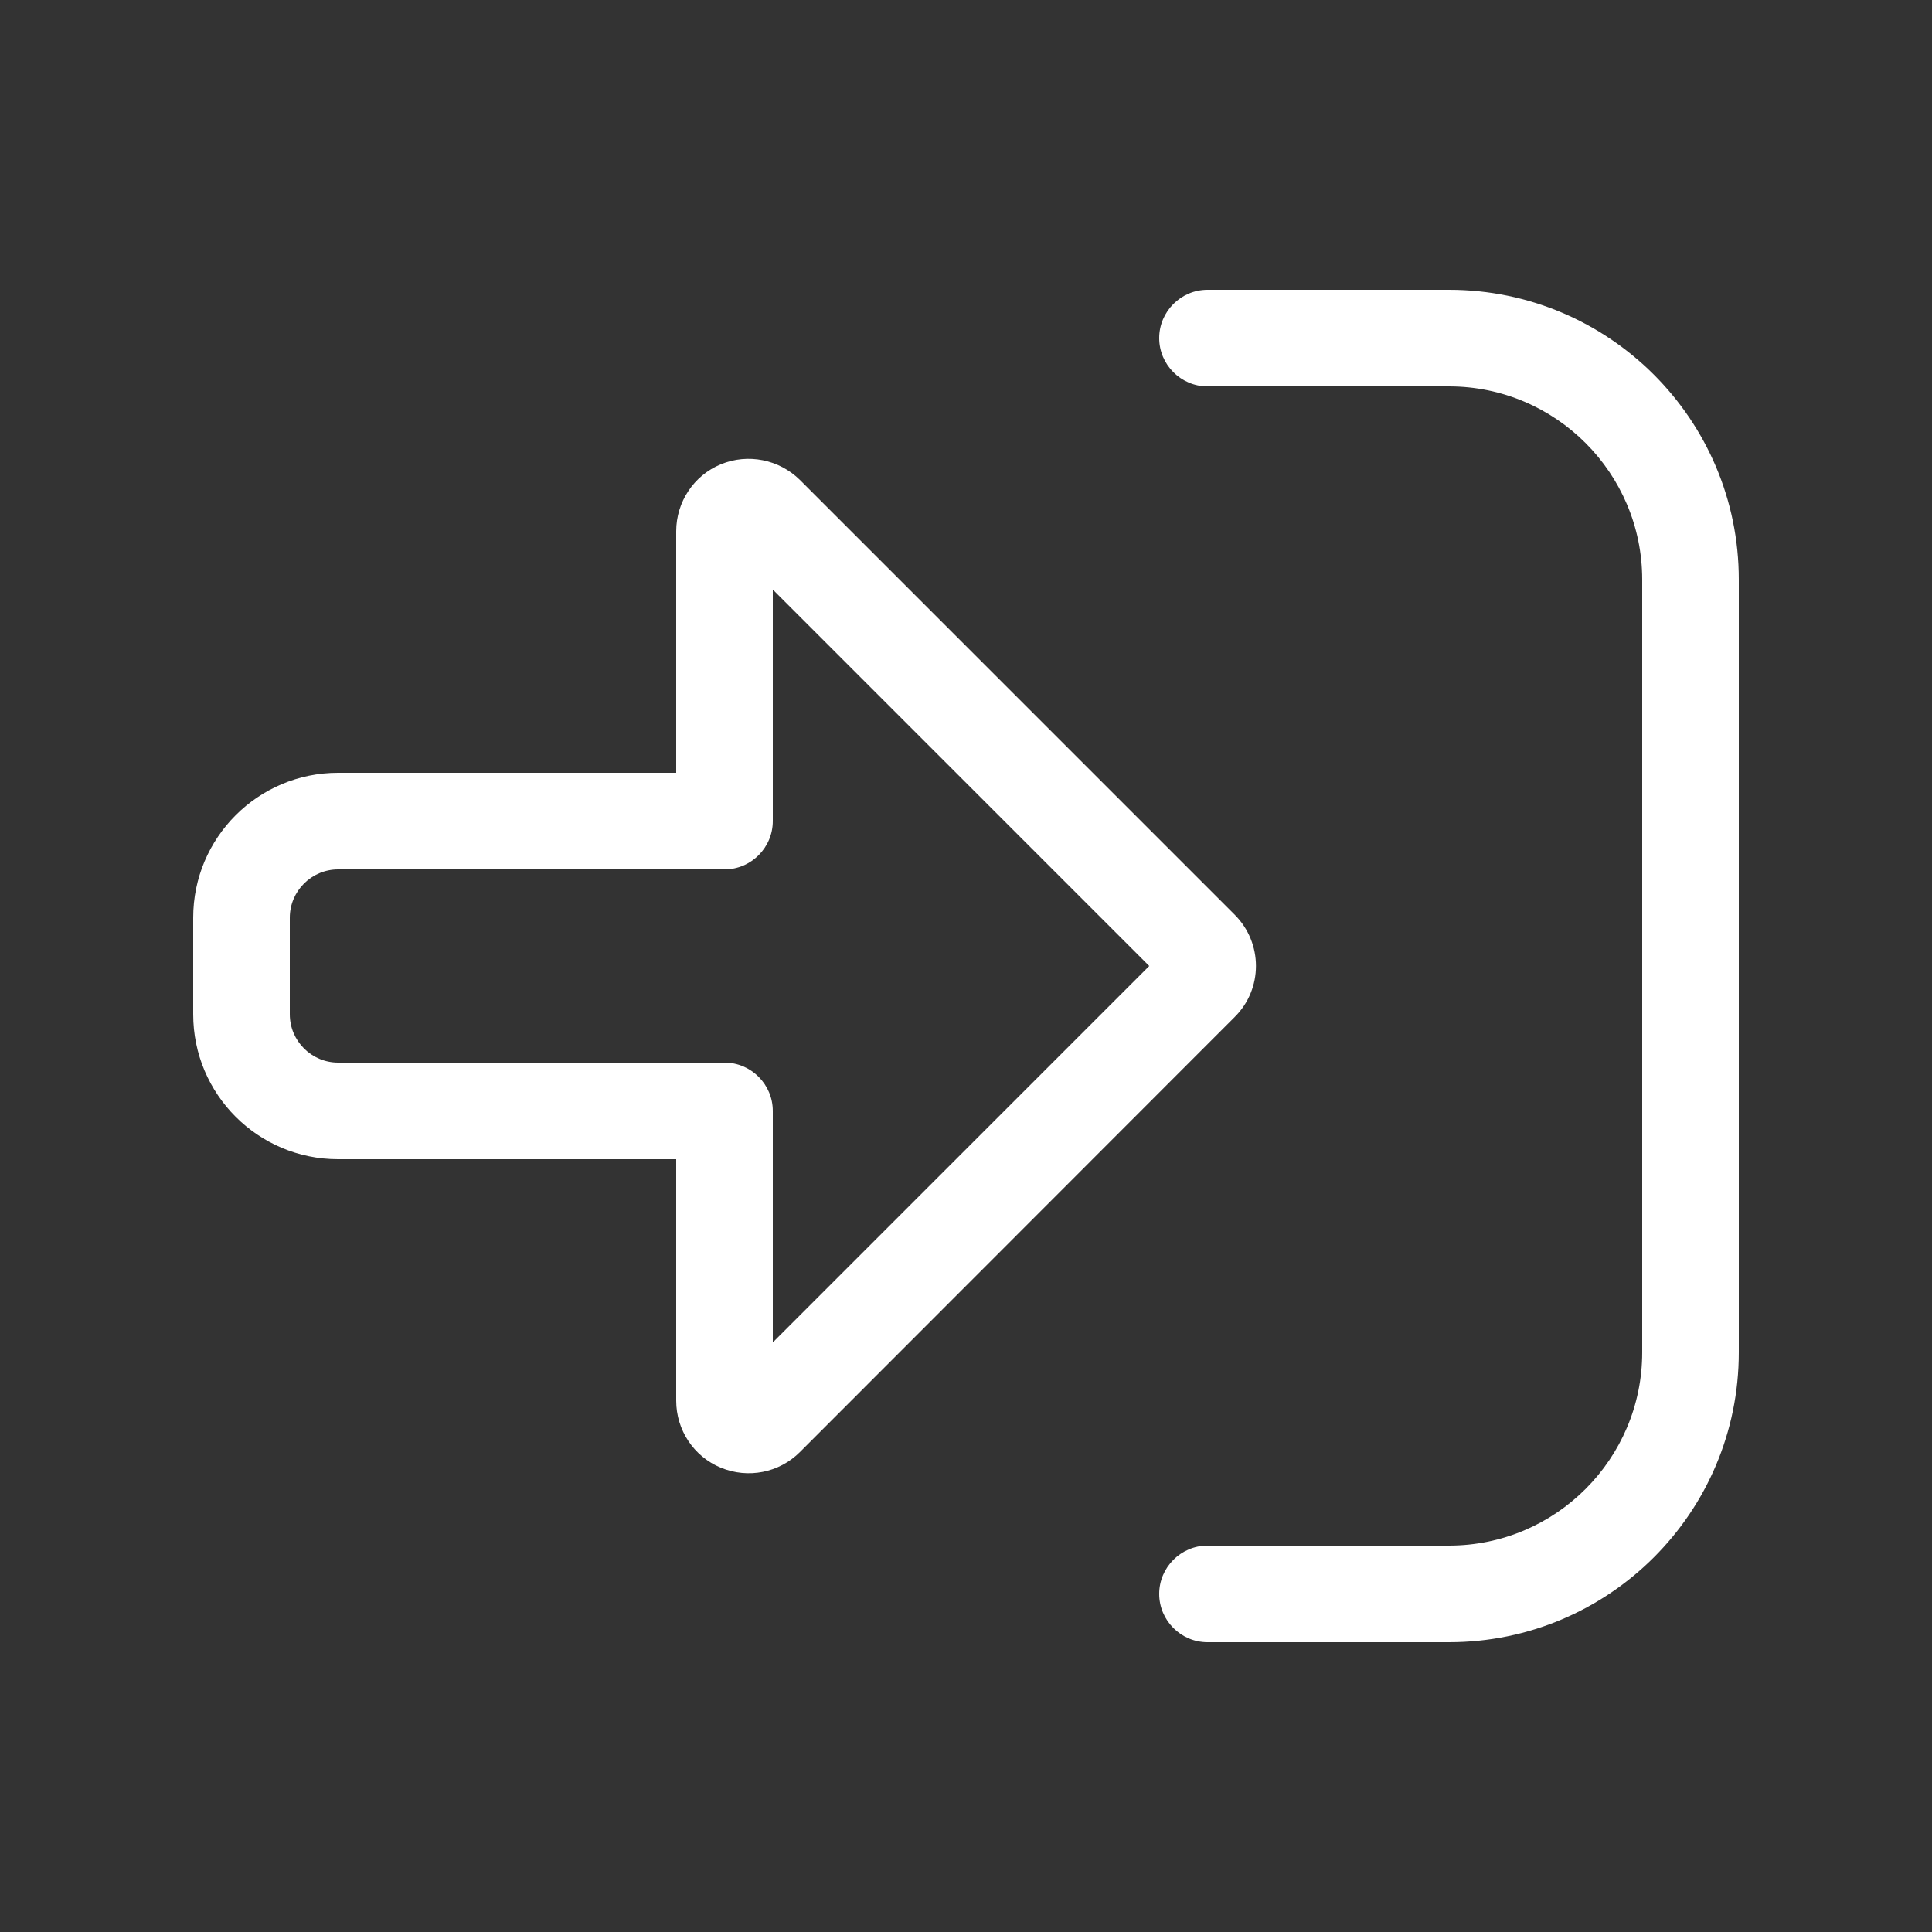
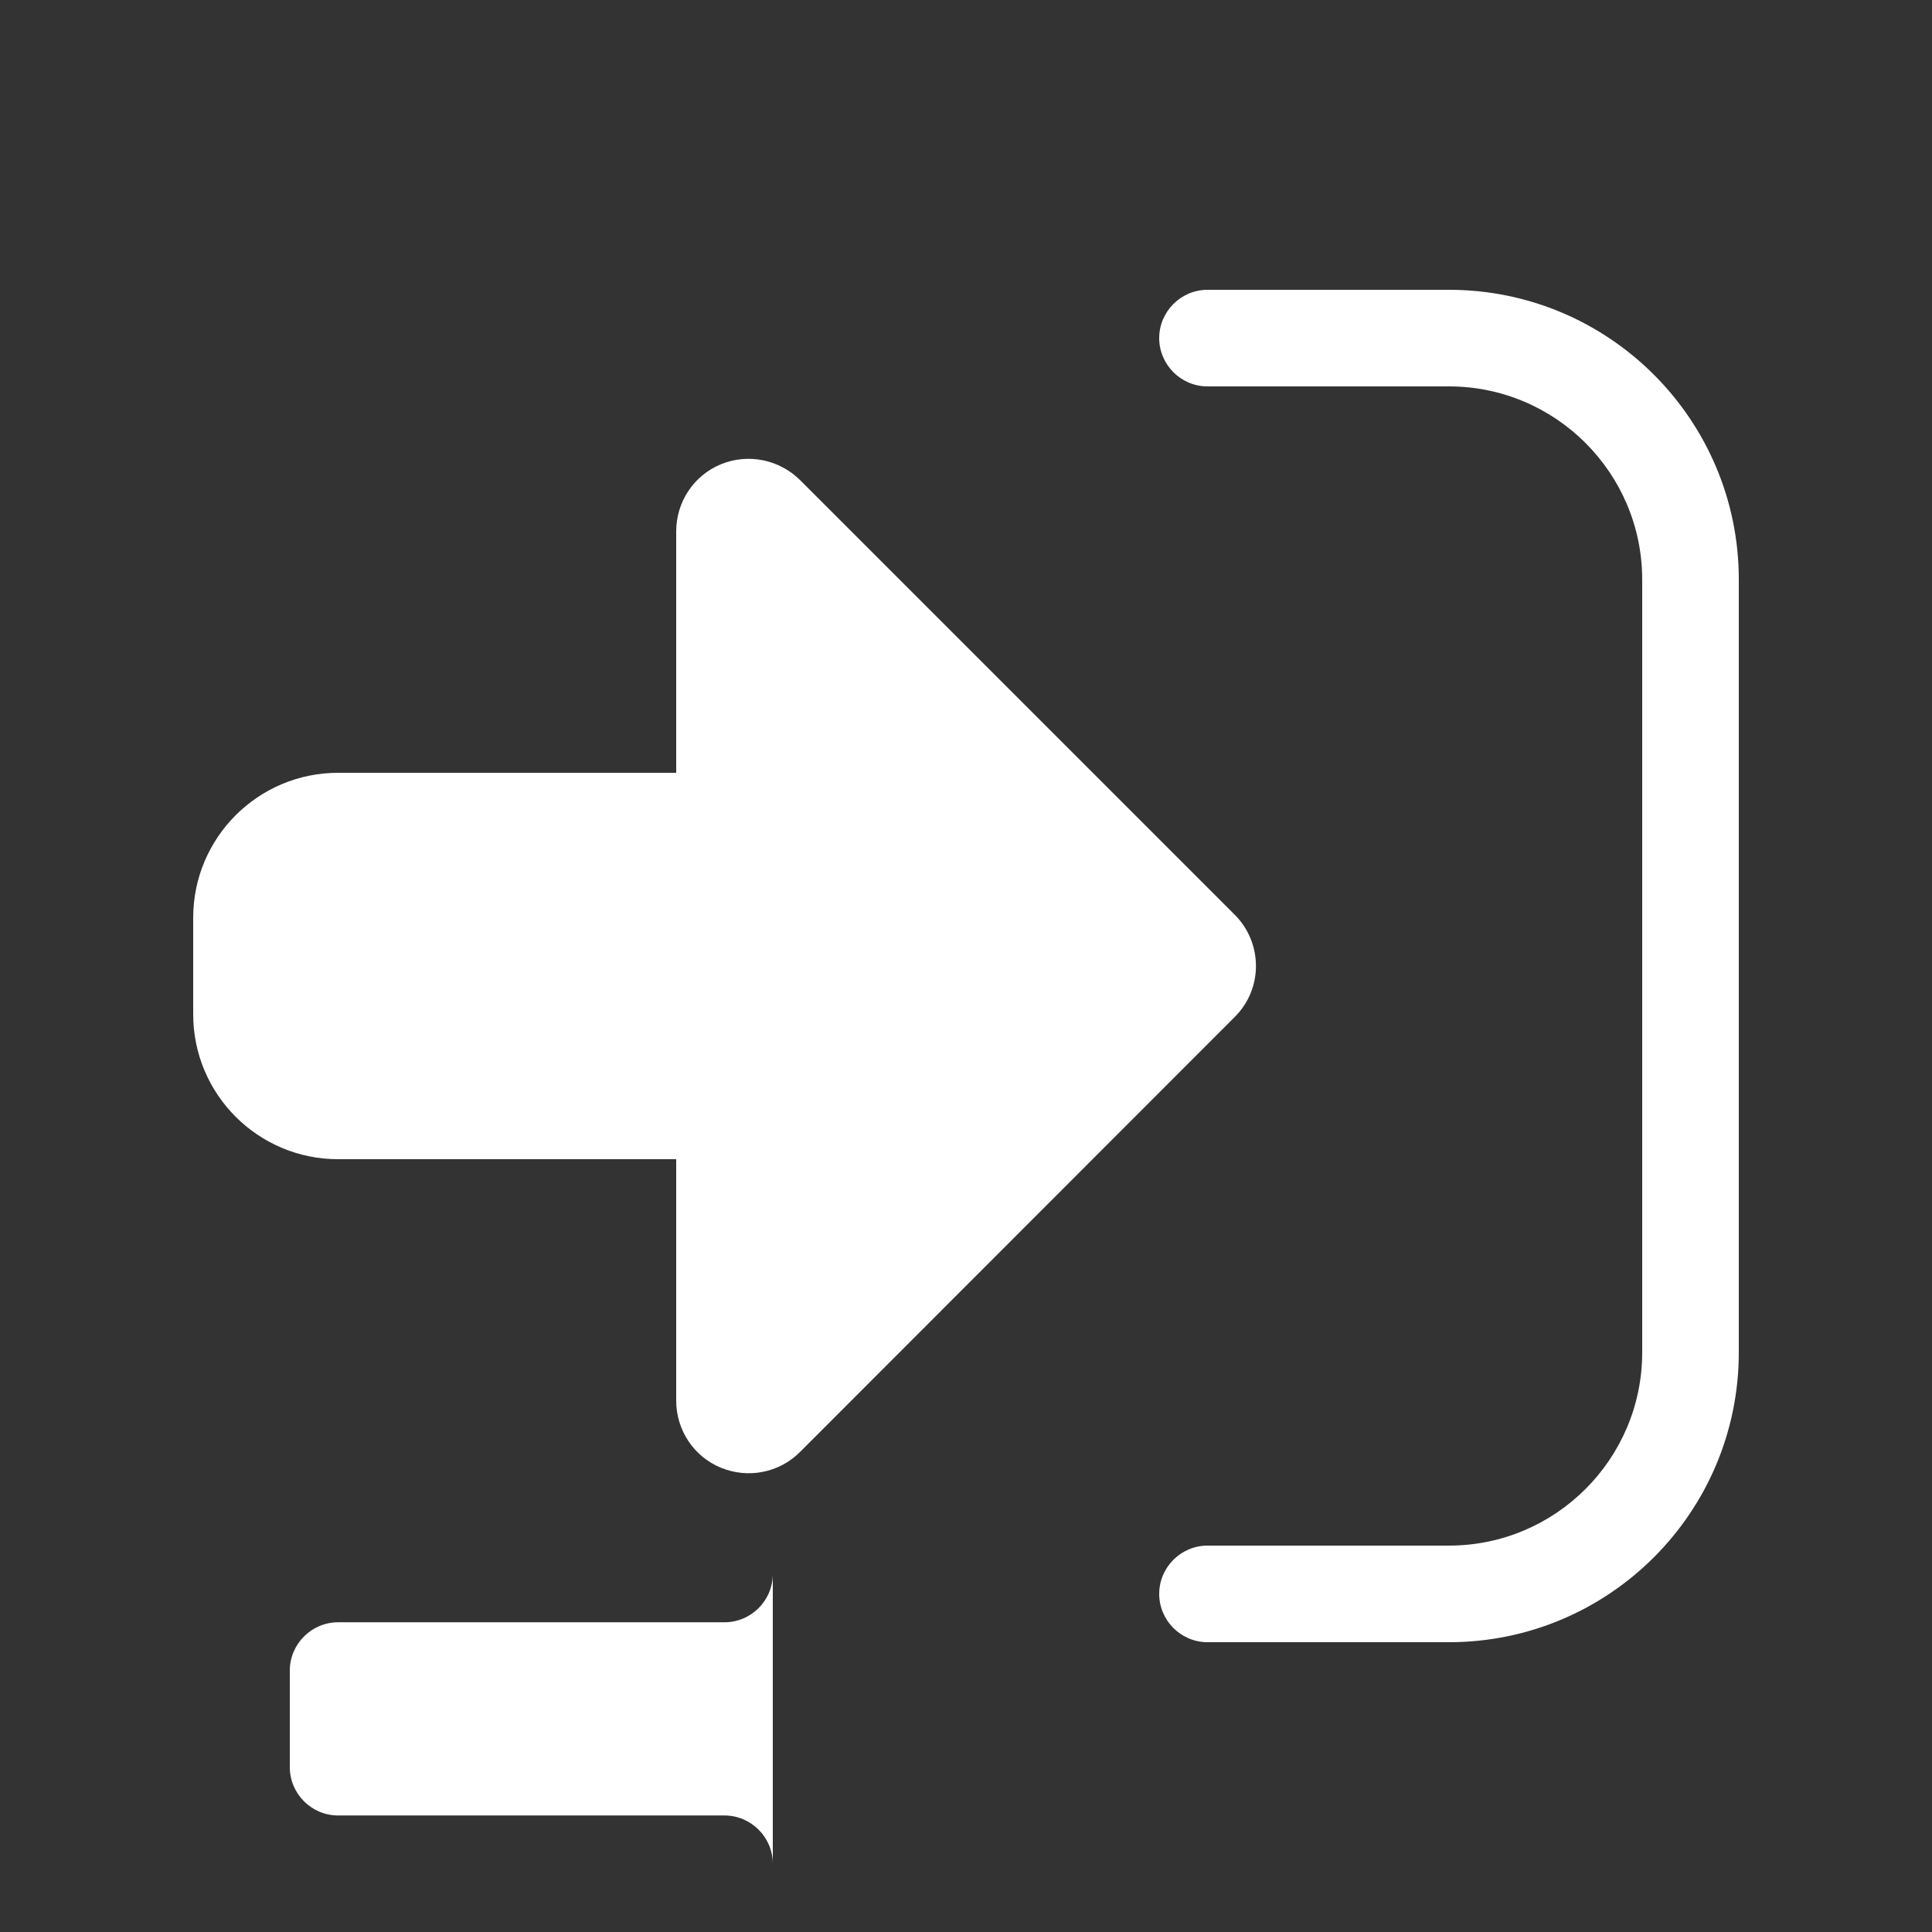
<svg xmlns="http://www.w3.org/2000/svg" id="Layer_1" version="1.1" viewBox="0 0 640 640">
  <rect x="0" y="0" width="640" height="640" fill="#333333" stroke="none" />
  <defs>
    <style>
      .st0 {
        fill: #fff;
      }
    </style>
  </defs>
-   <path class="st0" d="M265,159l144,144c9.4,9.4,9.4,24.6,0,33.9l-144,144.1c-6.9,6.9-17.2,8.9-26.2,5.2-9-3.7-14.8-12.5-14.8-22.2v-80h-112c-26.5,0-48-21.5-48-48v-32c0-26.5,21.5-48,48-48h112v-80c0-9.7,5.8-18.5,14.8-22.2s19.3-1.6,26.2,5.2ZM256,444.7l124.7-124.7-124.7-124.7v76.7c0,8.8-7.2,16-16,16H112c-8.8,0-16,7.2-16,16v32c0,8.8,7.2,16,16,16h128c8.8,0,16,7.2,16,16v76.7ZM400,512h80c35.3,0,64-28.7,64-64V192c0-35.3-28.7-64-64-64h-80c-8.8,0-16-7.2-16-16s7.2-16,16-16h80c53,0,96,43,96,96v256c0,53-43,96-96,96h-80c-8.8,0-16-7.2-16-16s7.2-16,16-16Z" />
+   <path class="st0" d="M265,159l144,144c9.4,9.4,9.4,24.6,0,33.9l-144,144.1c-6.9,6.9-17.2,8.9-26.2,5.2-9-3.7-14.8-12.5-14.8-22.2v-80h-112c-26.5,0-48-21.5-48-48v-32c0-26.5,21.5-48,48-48h112v-80c0-9.7,5.8-18.5,14.8-22.2s19.3-1.6,26.2,5.2ZM256,444.7v76.7c0,8.8-7.2,16-16,16H112c-8.8,0-16,7.2-16,16v32c0,8.8,7.2,16,16,16h128c8.8,0,16,7.2,16,16v76.7ZM400,512h80c35.3,0,64-28.7,64-64V192c0-35.3-28.7-64-64-64h-80c-8.8,0-16-7.2-16-16s7.2-16,16-16h80c53,0,96,43,96,96v256c0,53-43,96-96,96h-80c-8.8,0-16-7.2-16-16s7.2-16,16-16Z" />
</svg>